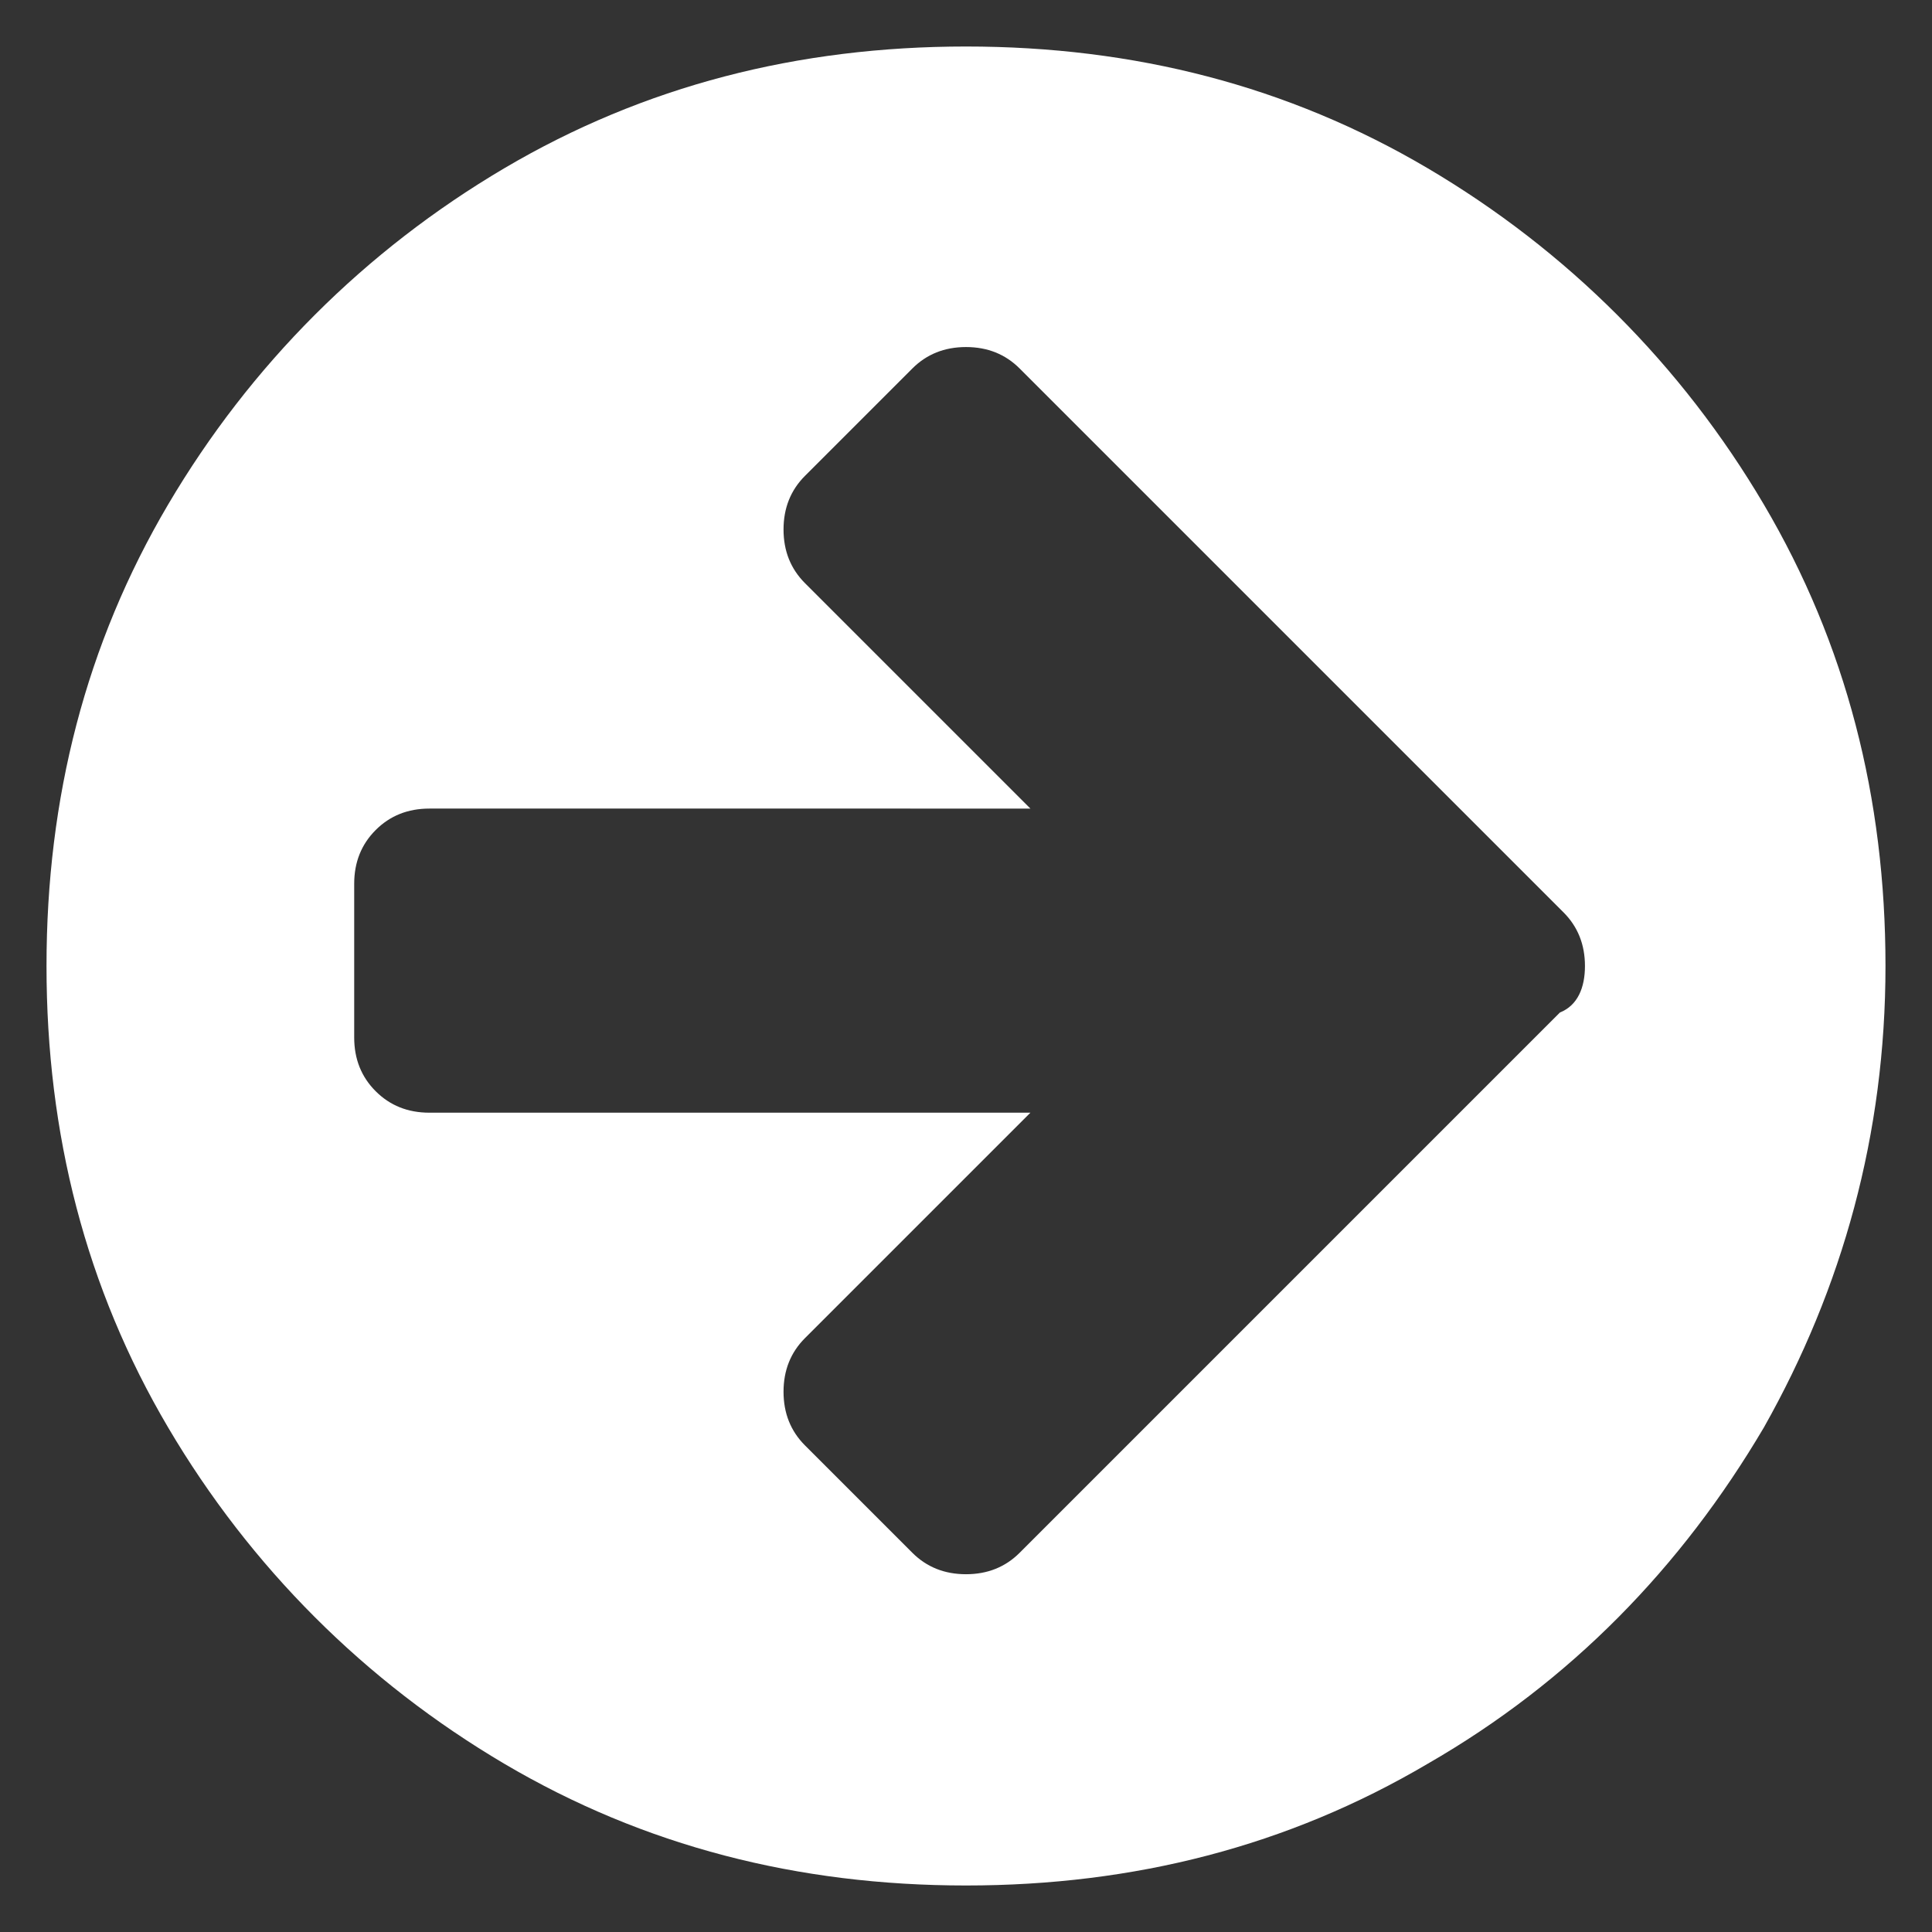
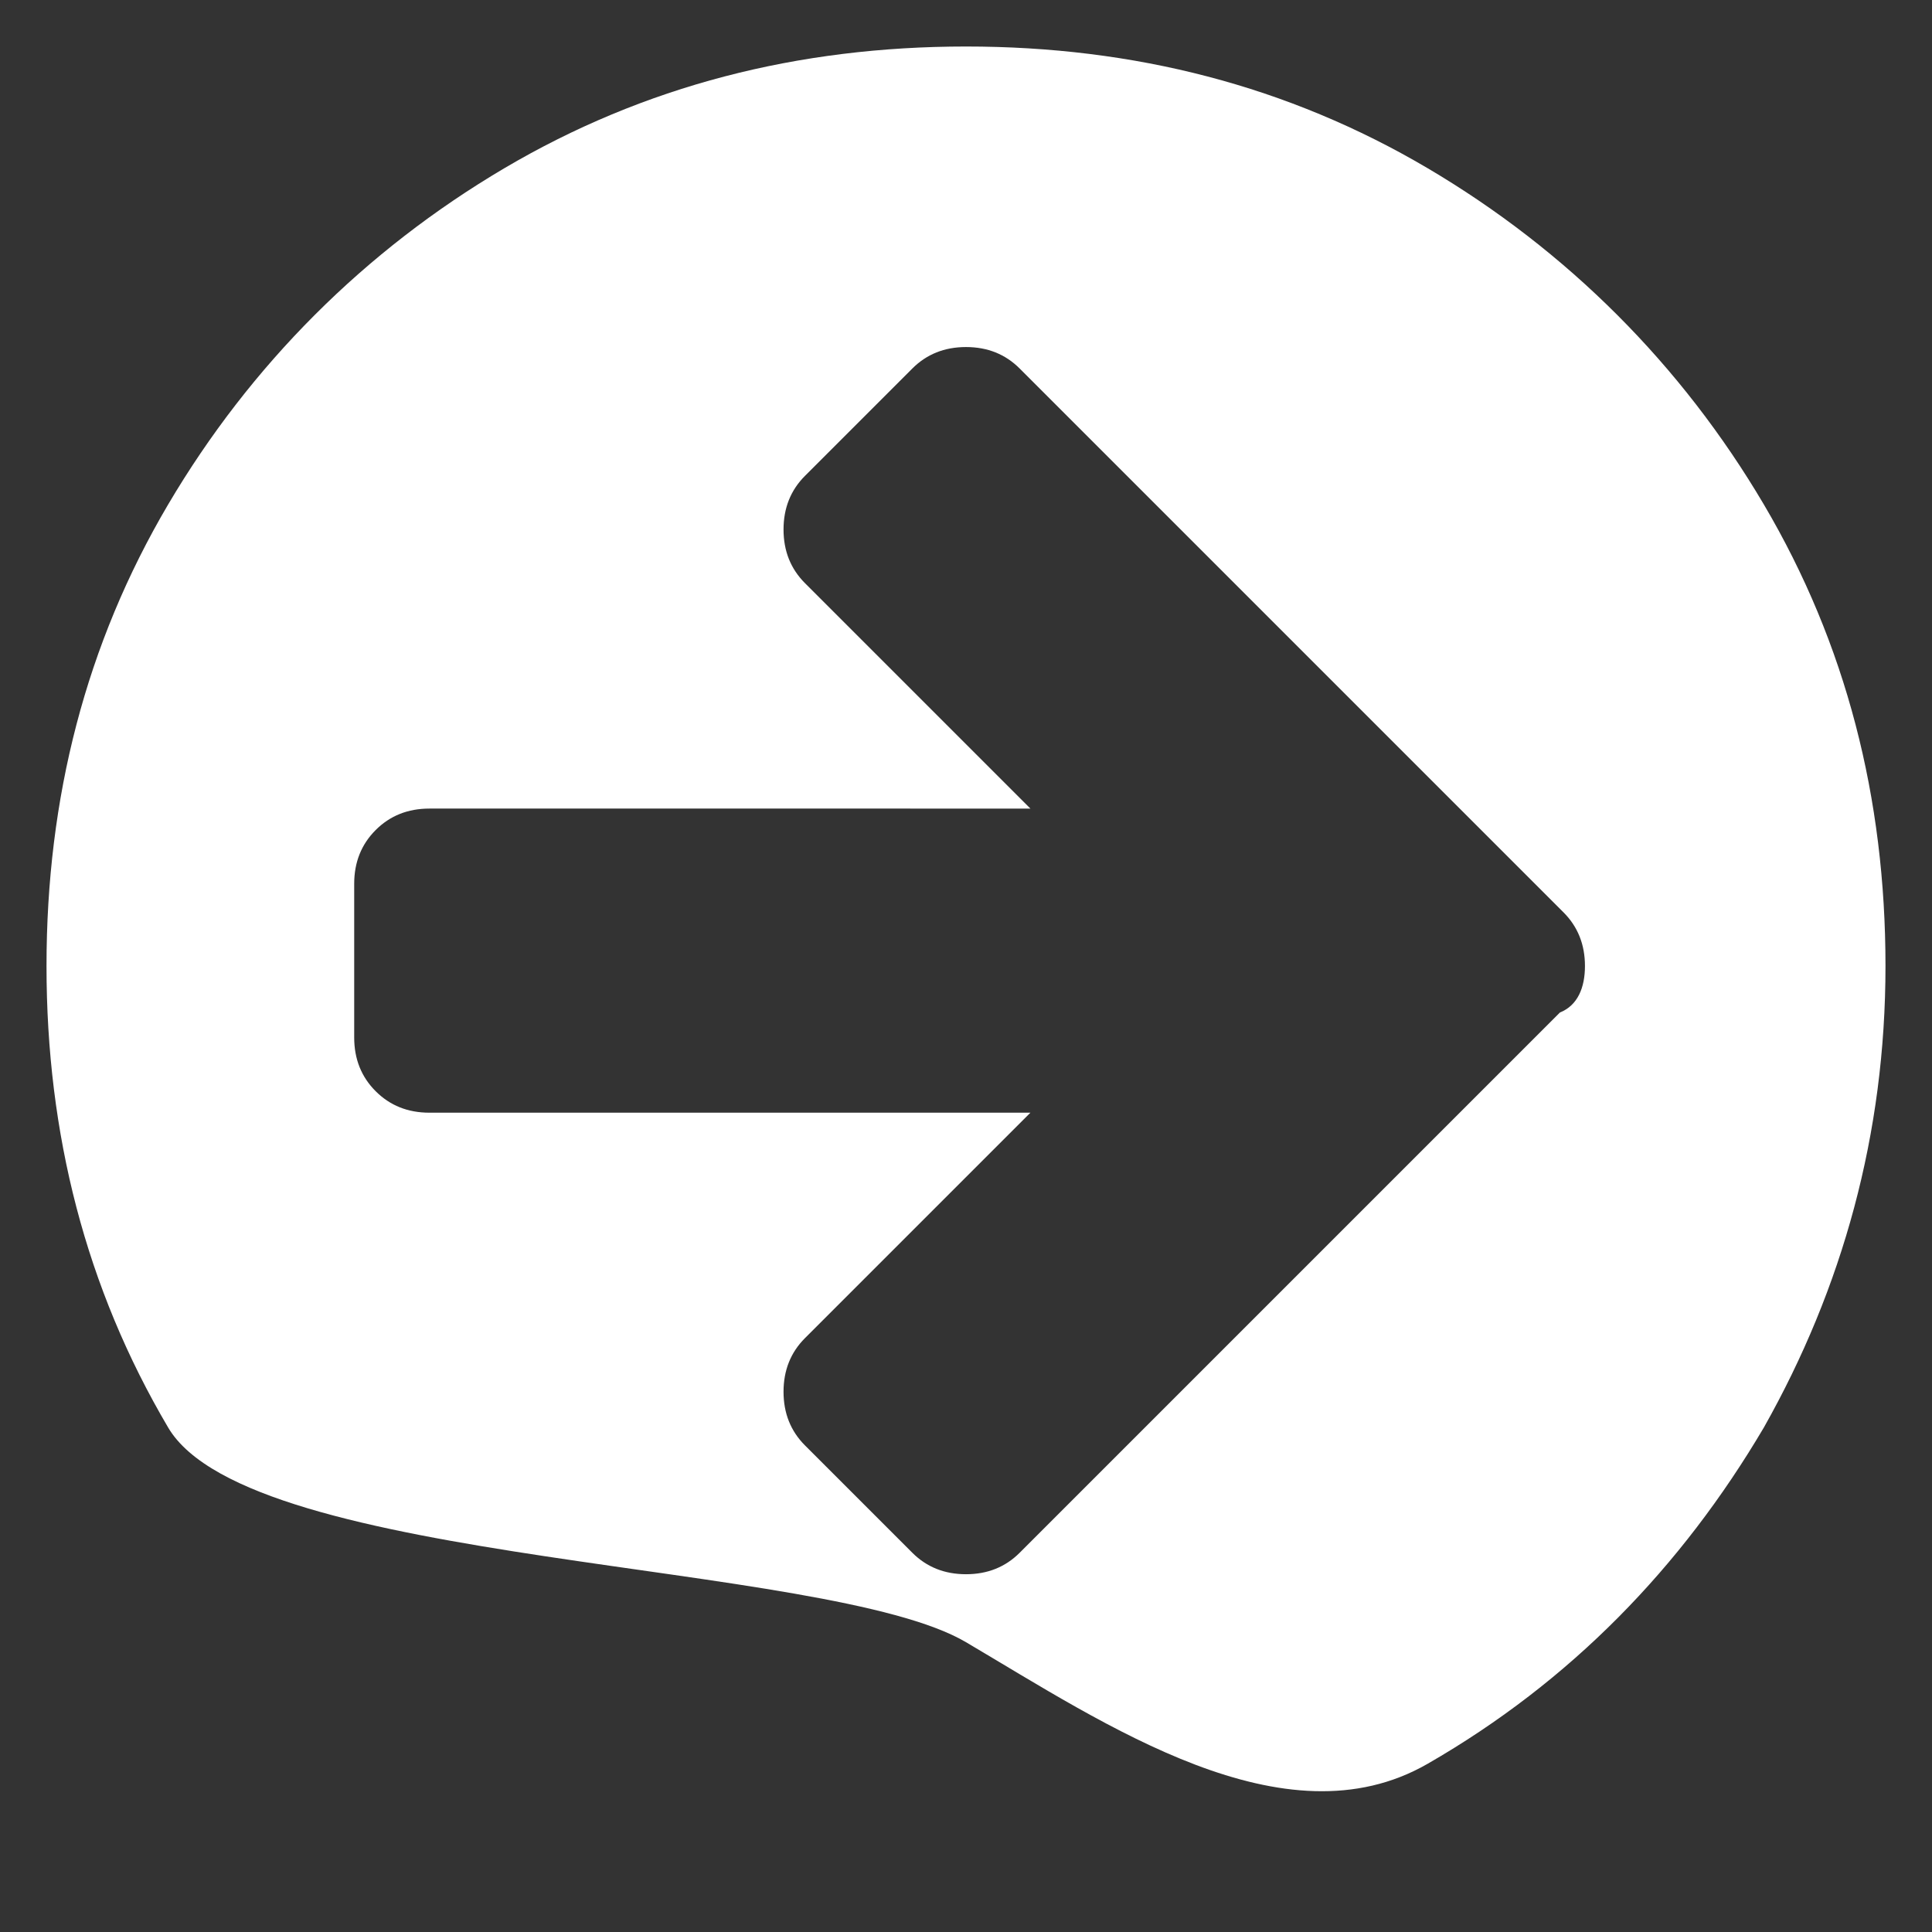
<svg xmlns="http://www.w3.org/2000/svg" version="1.0" id="レイヤー_1" x="0px" y="0px" width="54px" height="54px" viewBox="0 0 54 54" style="enable-background:new 0 0 54 54;" xml:space="preserve">
  <rect x="0" y="0" width="54" height="54" fill="#333333" stroke="none" />
  <style type="text/css">
	.st0{fill:#FFFFFF;}
</style>
  <g>
    <g>
-       <path class="st0" d="M49.3,14.1c2.3,3.9,3.4,8.2,3.4,12.9c0,4.7-1.2,9-3.4,12.9c-2.3,3.9-5.4,7.1-9.4,9.4    c-3.9,2.3-8.2,3.4-12.9,3.4s-9-1.1-12.9-3.4S7,43.8,4.7,39.9C2.4,36,1.3,31.7,1.3,27c0-4.7,1.1-9,3.4-12.9C7,10.2,10.2,7,14.1,4.7    C18,2.4,22.3,1.3,27,1.3s9,1.1,12.9,3.4C43.8,7,47,10.2,49.3,14.1z M44.3,27c0-0.6-0.2-1.1-0.6-1.5l-3-3L28.5,10.3    c-0.4-0.4-0.9-0.6-1.5-0.6s-1.1,0.2-1.5,0.6l-3,3c-0.4,0.4-0.6,0.9-0.6,1.5c0,0.6,0.2,1.1,0.6,1.5l6.3,6.3H12    c-0.6,0-1.1,0.2-1.5,0.6c-0.4,0.4-0.6,0.9-0.6,1.5v4.3c0,0.6,0.2,1.1,0.6,1.5c0.4,0.4,0.9,0.6,1.5,0.6h16.8l-6.3,6.3    c-0.4,0.4-0.6,0.9-0.6,1.5c0,0.6,0.2,1.1,0.6,1.5l3,3c0.4,0.4,0.9,0.6,1.5,0.6s1.1-0.2,1.5-0.6l12.1-12.1l3-3    C44.1,28.1,44.3,27.6,44.3,27z" />
+       <path class="st0" d="M49.3,14.1c2.3,3.9,3.4,8.2,3.4,12.9c0,4.7-1.2,9-3.4,12.9c-2.3,3.9-5.4,7.1-9.4,9.4    s-9-1.1-12.9-3.4S7,43.8,4.7,39.9C2.4,36,1.3,31.7,1.3,27c0-4.7,1.1-9,3.4-12.9C7,10.2,10.2,7,14.1,4.7    C18,2.4,22.3,1.3,27,1.3s9,1.1,12.9,3.4C43.8,7,47,10.2,49.3,14.1z M44.3,27c0-0.6-0.2-1.1-0.6-1.5l-3-3L28.5,10.3    c-0.4-0.4-0.9-0.6-1.5-0.6s-1.1,0.2-1.5,0.6l-3,3c-0.4,0.4-0.6,0.9-0.6,1.5c0,0.6,0.2,1.1,0.6,1.5l6.3,6.3H12    c-0.6,0-1.1,0.2-1.5,0.6c-0.4,0.4-0.6,0.9-0.6,1.5v4.3c0,0.6,0.2,1.1,0.6,1.5c0.4,0.4,0.9,0.6,1.5,0.6h16.8l-6.3,6.3    c-0.4,0.4-0.6,0.9-0.6,1.5c0,0.6,0.2,1.1,0.6,1.5l3,3c0.4,0.4,0.9,0.6,1.5,0.6s1.1-0.2,1.5-0.6l12.1-12.1l3-3    C44.1,28.1,44.3,27.6,44.3,27z" />
    </g>
  </g>
</svg>